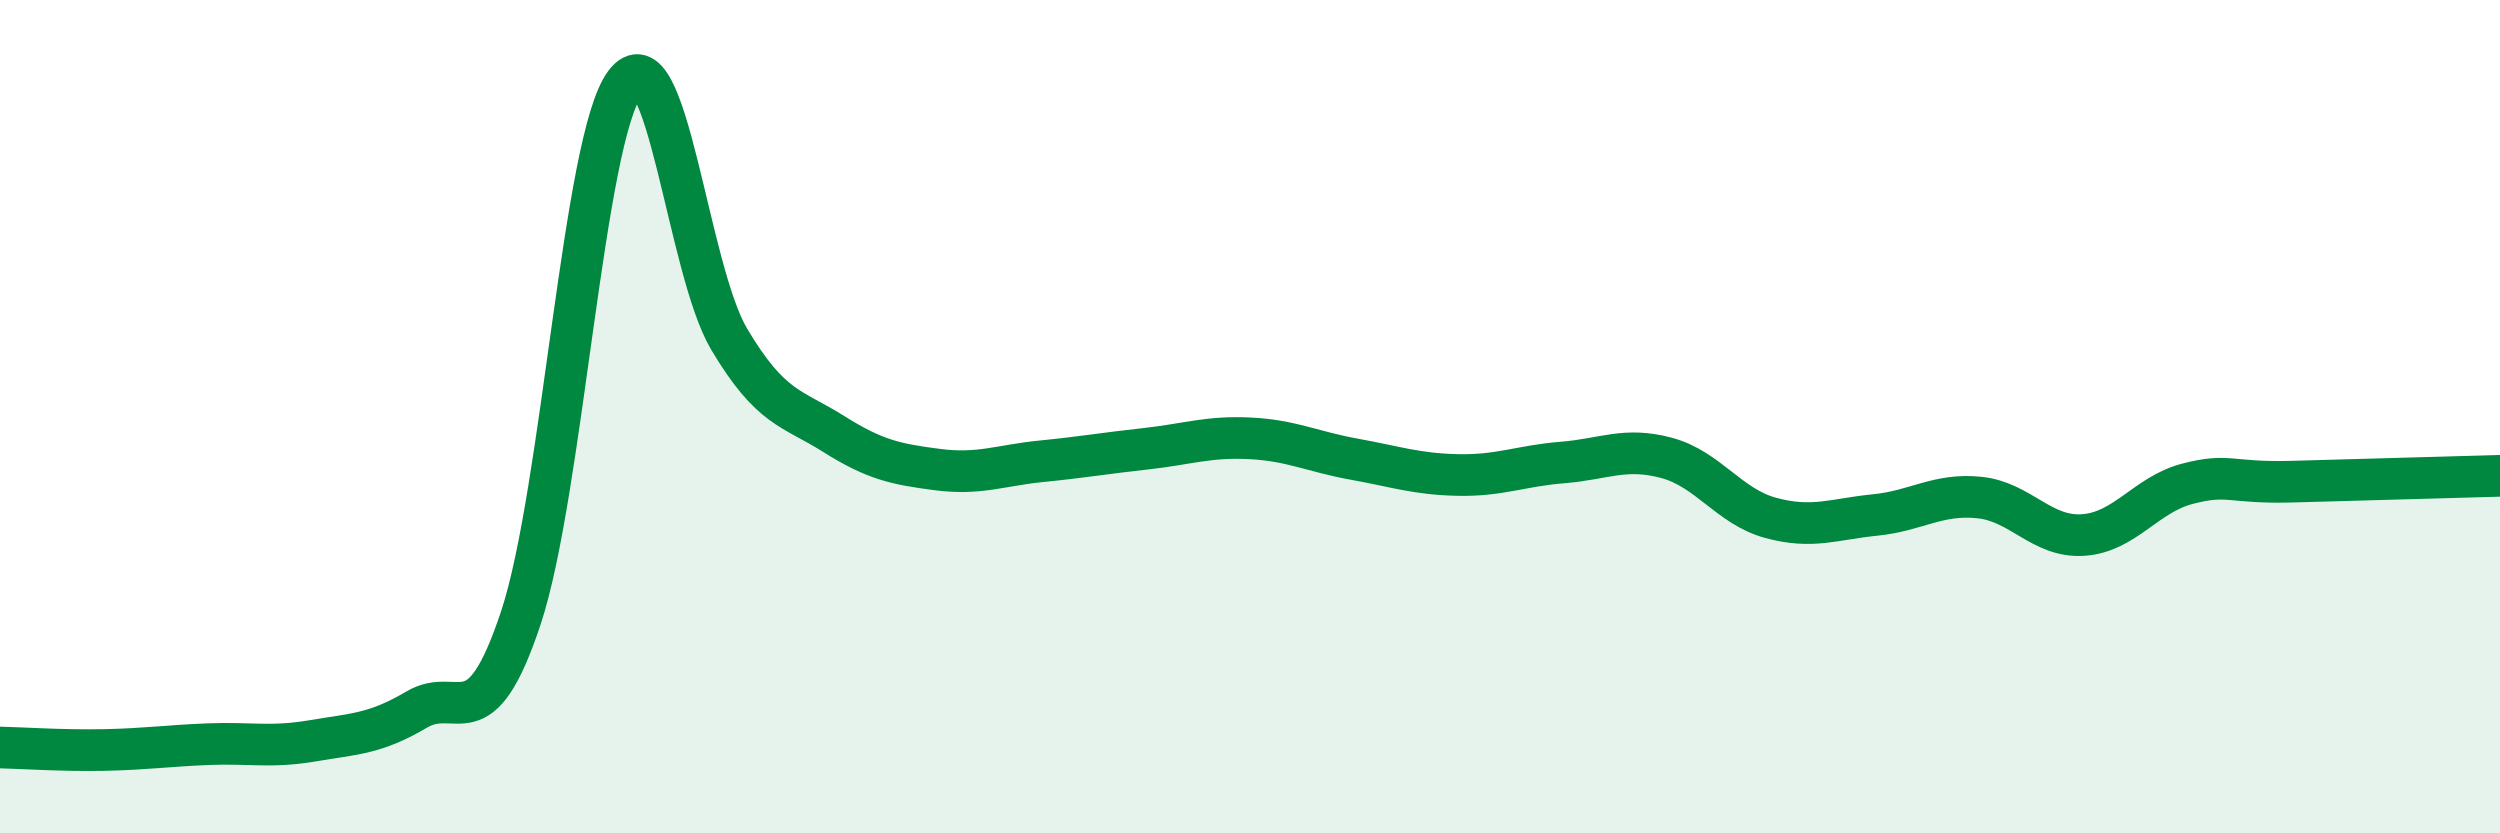
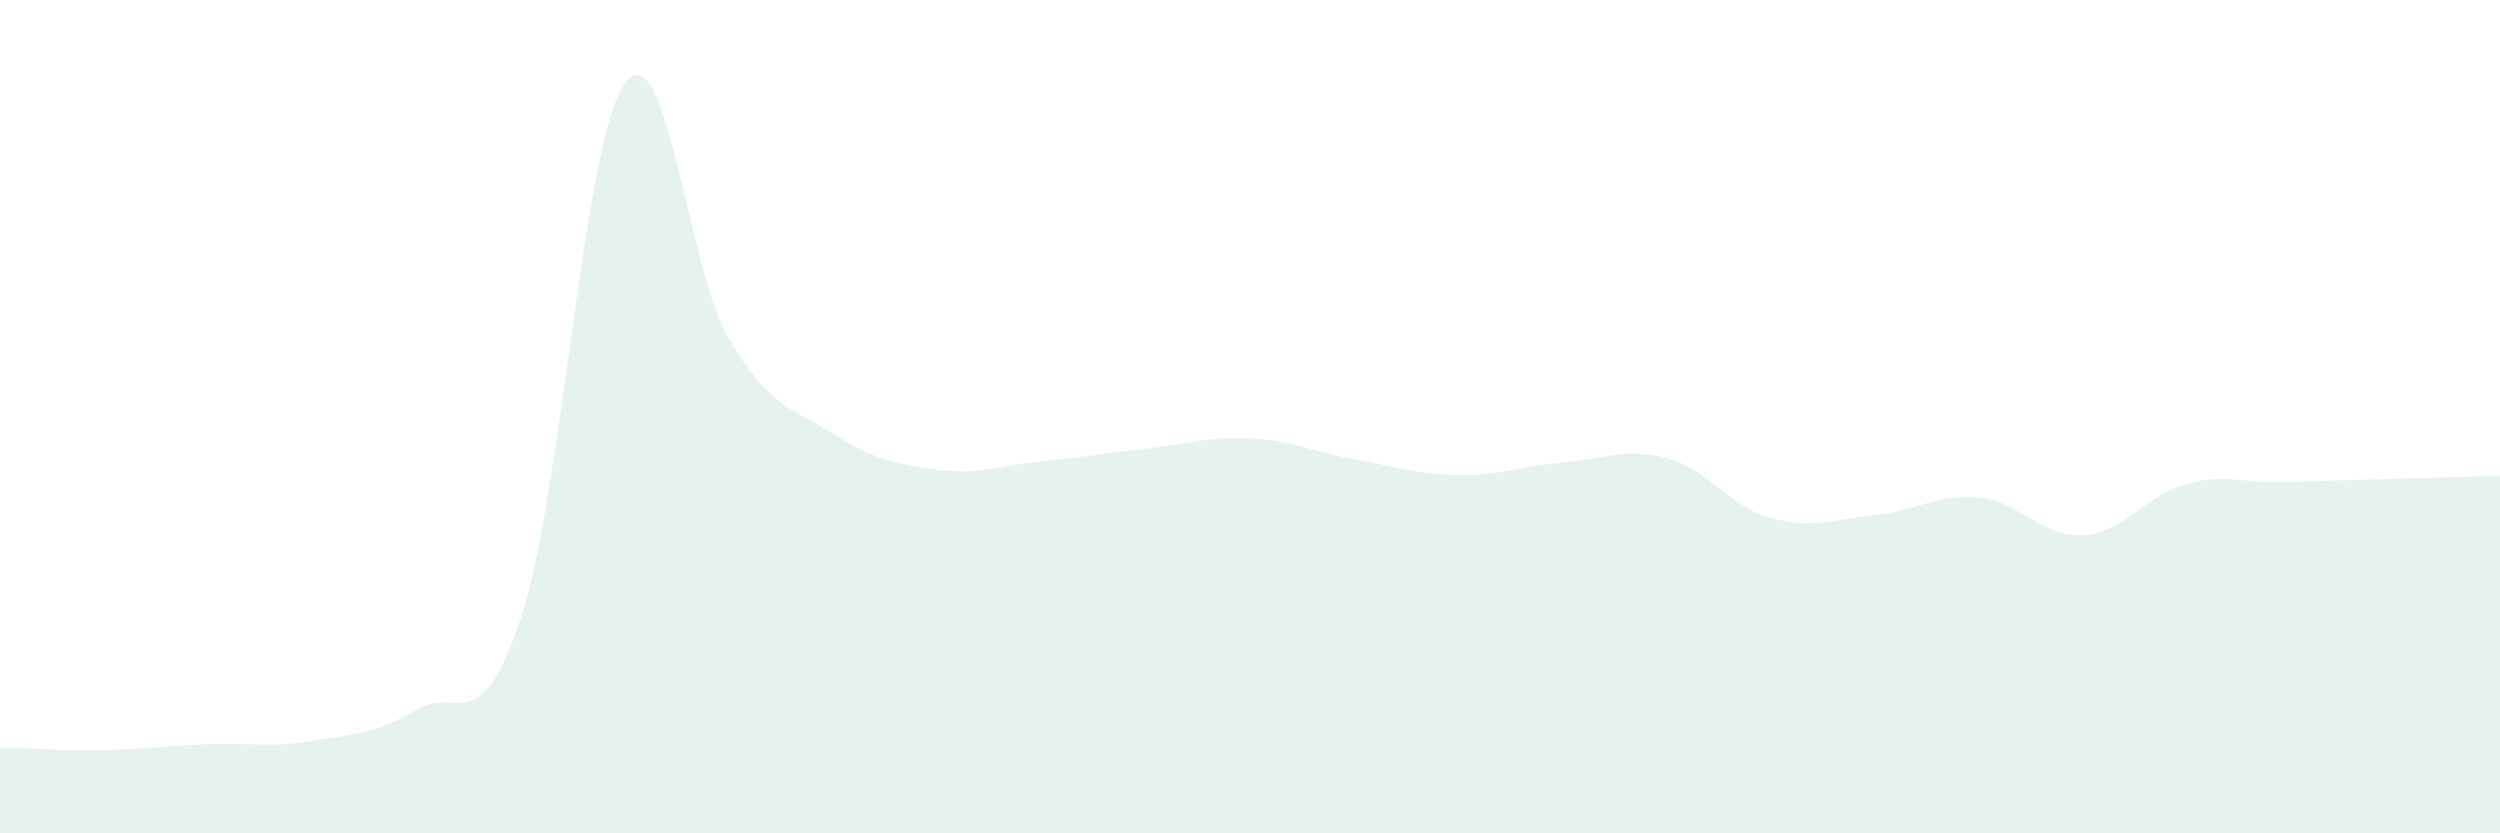
<svg xmlns="http://www.w3.org/2000/svg" width="60" height="20" viewBox="0 0 60 20">
  <path d="M 0,17.94 C 0.5,17.95 1.5,18.02 2.5,18 C 3.5,17.98 4,17.9 5,17.86 C 6,17.82 6.5,17.95 7.5,17.78 C 8.5,17.61 9,17.62 10,17.03 C 11,16.44 11.5,17.84 12.5,14.83 C 13.5,11.82 14,3.34 15,2 C 16,0.66 16.5,6.46 17.5,8.14 C 18.5,9.82 19,9.78 20,10.41 C 21,11.04 21.5,11.14 22.5,11.27 C 23.5,11.4 24,11.17 25,11.07 C 26,10.97 26.5,10.88 27.5,10.77 C 28.5,10.66 29,10.47 30,10.52 C 31,10.57 31.5,10.84 32.5,11.02 C 33.5,11.2 34,11.38 35,11.4 C 36,11.42 36.5,11.18 37.5,11.1 C 38.5,11.02 39,10.72 40,10.99 C 41,11.26 41.5,12.16 42.5,12.43 C 43.5,12.7 44,12.46 45,12.36 C 46,12.26 46.5,11.84 47.5,11.94 C 48.5,12.04 49,12.91 50,12.84 C 51,12.77 51.5,11.87 52.5,11.61 C 53.5,11.35 53.5,11.6 55,11.56 C 56.5,11.52 59,11.45 60,11.42L60 20L0 20Z" fill="#008740" opacity="0.1" stroke-linecap="round" stroke-linejoin="round" />
-   <path d="M 0,17.94 C 0.5,17.95 1.5,18.02 2.5,18 C 3.5,17.98 4,17.9 5,17.86 C 6,17.82 6.5,17.95 7.5,17.78 C 8.5,17.61 9,17.62 10,17.03 C 11,16.44 11.5,17.84 12.5,14.83 C 13.5,11.82 14,3.34 15,2 C 16,0.66 16.5,6.46 17.5,8.14 C 18.5,9.82 19,9.78 20,10.41 C 21,11.04 21.5,11.14 22.5,11.27 C 23.5,11.4 24,11.17 25,11.07 C 26,10.97 26.5,10.88 27.5,10.77 C 28.5,10.66 29,10.47 30,10.52 C 31,10.57 31.5,10.84 32.5,11.02 C 33.5,11.2 34,11.38 35,11.4 C 36,11.42 36.5,11.18 37.5,11.1 C 38.5,11.02 39,10.72 40,10.99 C 41,11.26 41.5,12.16 42.5,12.43 C 43.5,12.7 44,12.46 45,12.36 C 46,12.26 46.5,11.84 47.5,11.94 C 48.5,12.04 49,12.91 50,12.84 C 51,12.77 51.5,11.87 52.5,11.61 C 53.5,11.35 53.5,11.6 55,11.56 C 56.5,11.52 59,11.45 60,11.42" stroke="#008740" stroke-width="1" fill="none" stroke-linecap="round" stroke-linejoin="round" />
</svg>